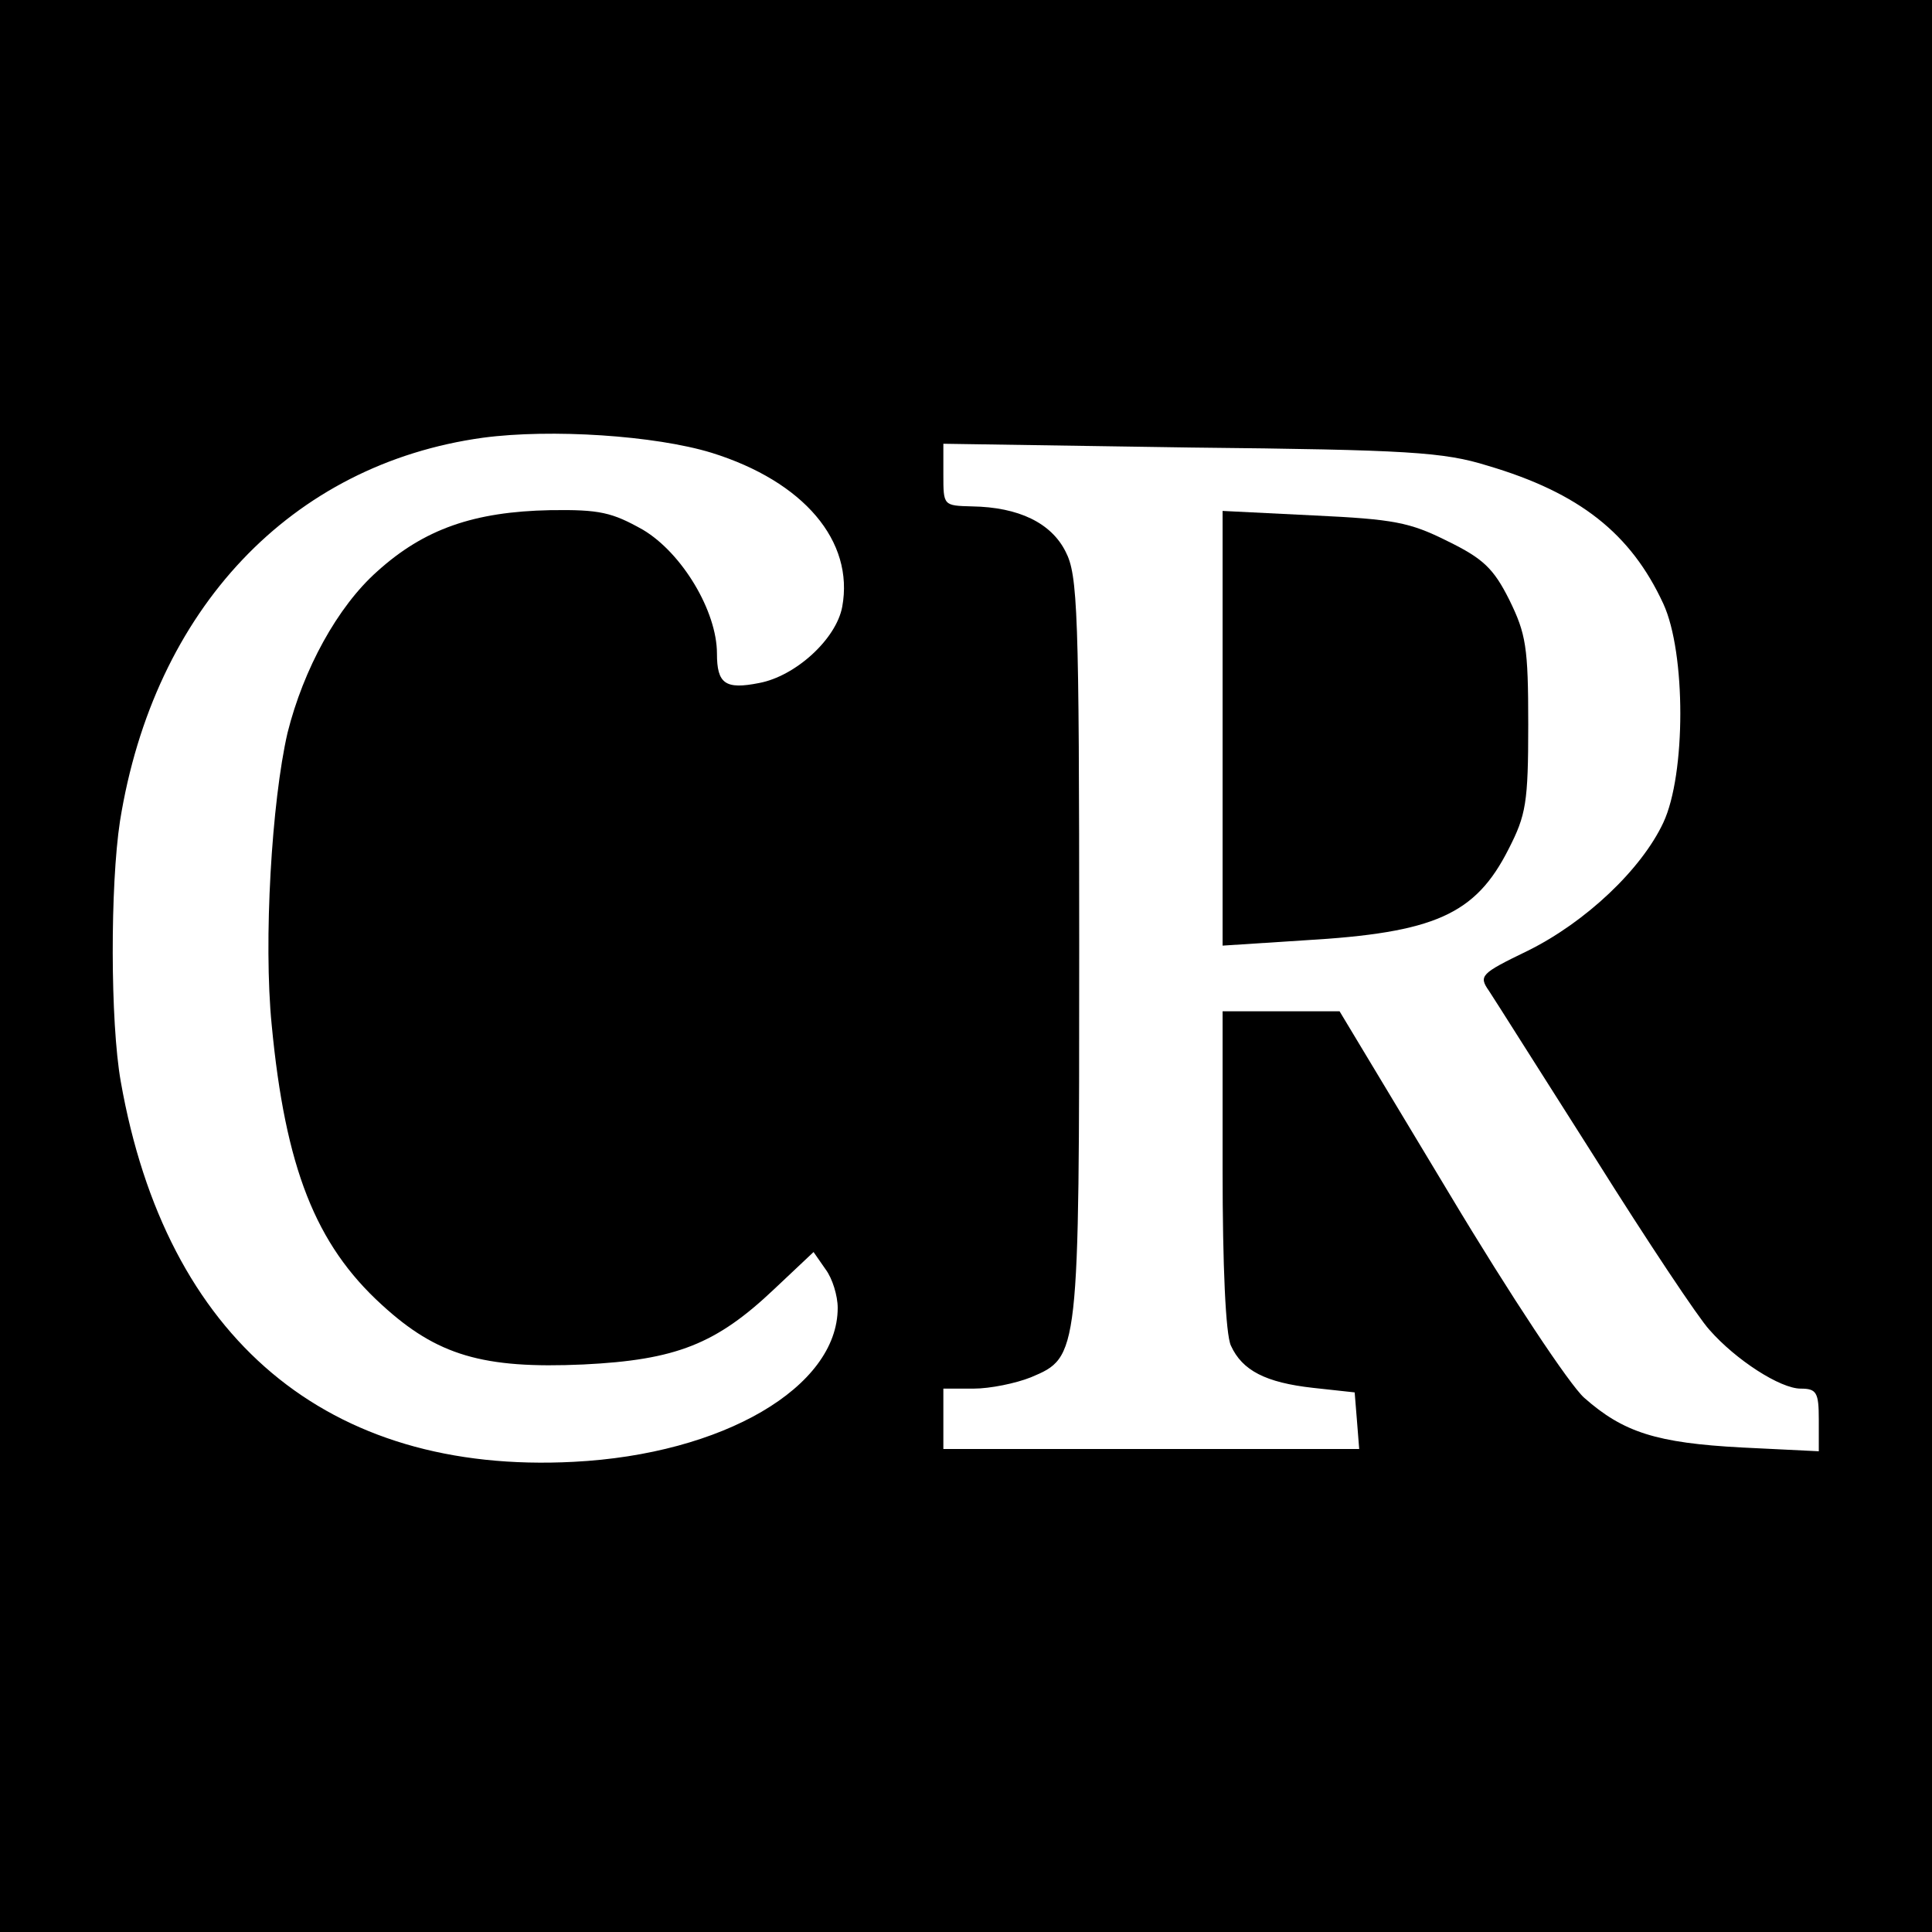
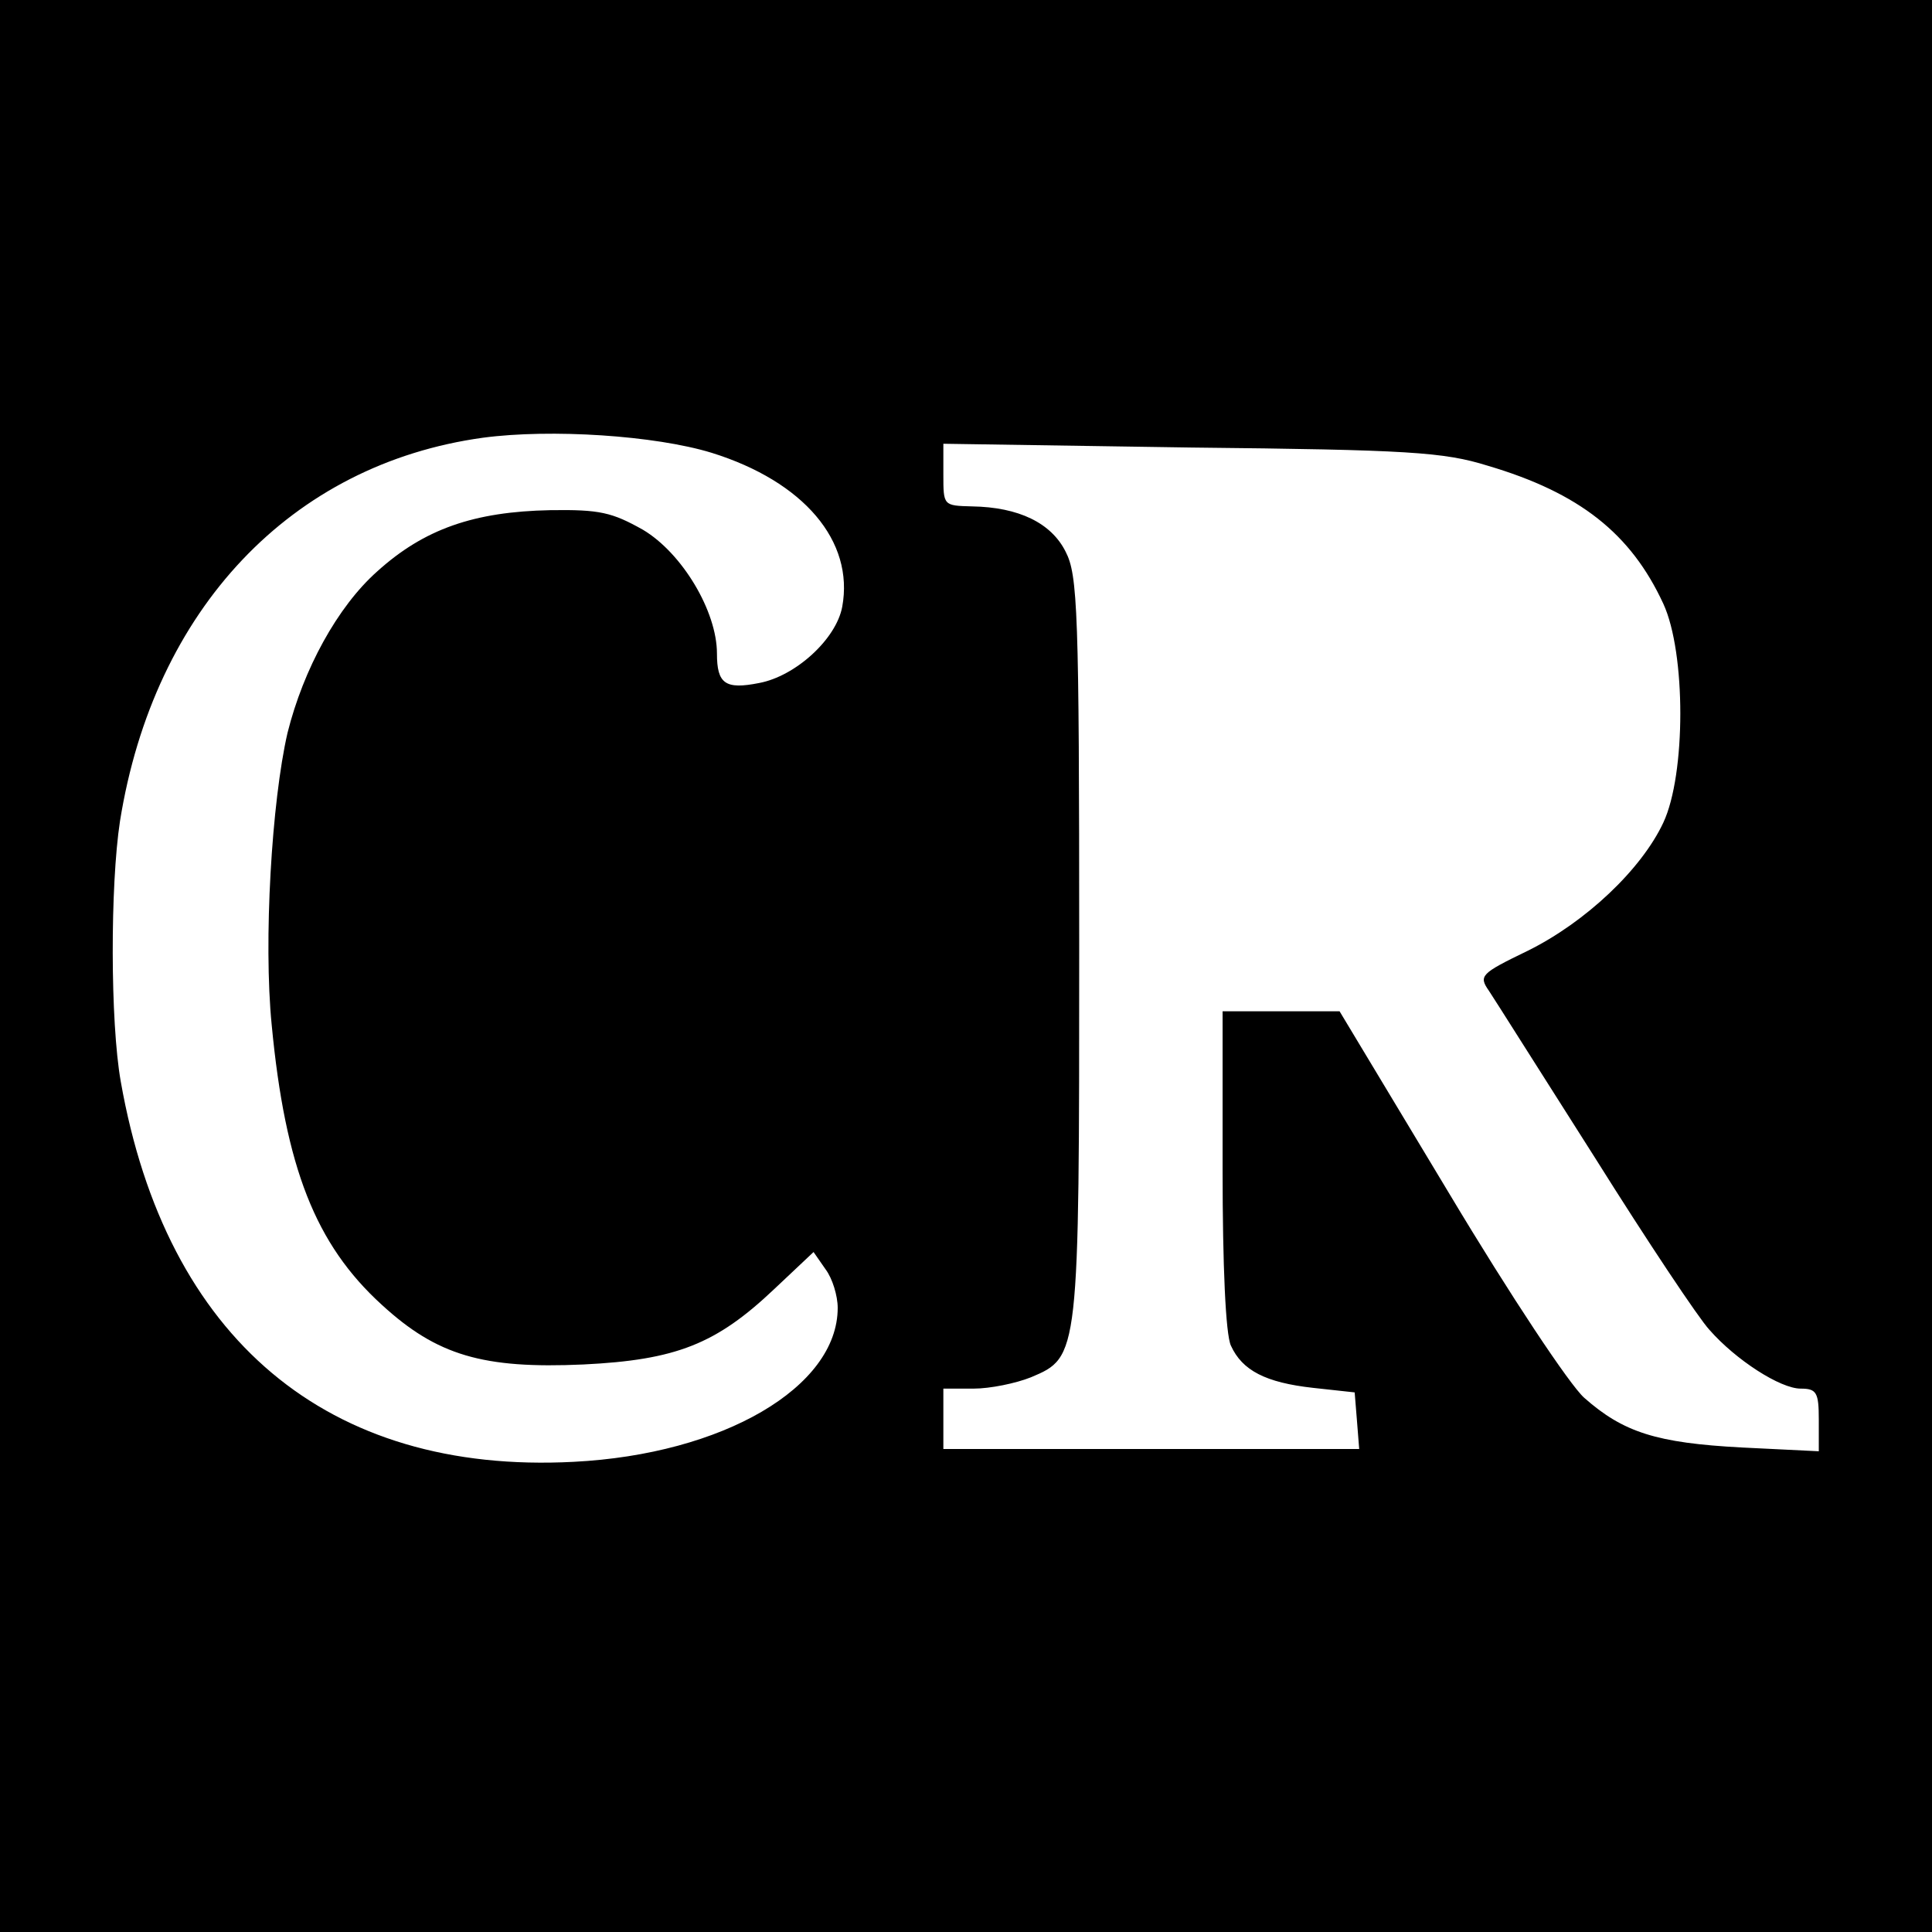
<svg xmlns="http://www.w3.org/2000/svg" version="1.0" width="256pt" height="256pt" viewBox="0 0 256 256" preserveAspectRatio="xMidYMid meet">
  <g transform="translate(0,256) scale(0.1,-0.1)" fill="#000000" stroke="none">
    <path d="M0 1280 l0 -1280 1280 0 1280 0 0 1280 0 1280 -1280 0 -1280 0 0 -1280z m943 680 c122 -38 189 -117 173 -204 -8 -43 -62 -92 -110 -101 -45 -9 -56 -1 -56 39 0 56 -46 133 -98 164 -41 23 -57 27 -123 26 -101 -2 -167 -25 -229 -81 -53 -47 -98 -130 -119 -214 -21 -91 -32 -276 -21 -387 18 -189 58 -291 146 -371 73 -67 134 -85 267 -79 123 6 176 27 253 100 l52 49 16 -23 c9 -12 16 -35 16 -51 0 -105 -152 -194 -350 -204 -326 -17 -540 163 -600 504 -14 79 -14 260 -1 345 45 281 227 473 481 508 90 12 228 3 303 -20z m1028 -17 c122 -36 190 -90 233 -183 30 -65 30 -226 0 -290 -29 -62 -103 -132 -180 -170 -62 -30 -65 -33 -51 -53 8 -12 71 -112 141 -222 69 -110 137 -212 151 -227 35 -40 94 -78 121 -78 21 0 24 -5 24 -41 l0 -42 -102 5 c-113 6 -157 20 -209 66 -19 17 -97 134 -179 271 l-145 241 -77 0 -78 0 0 -210 c0 -127 4 -218 11 -233 15 -33 46 -49 109 -56 l55 -6 3 -37 3 -38 -275 0 -276 0 0 40 0 40 40 0 c22 0 56 7 76 15 64 27 64 27 64 572 0 445 -2 491 -18 522 -19 38 -62 59 -124 60 -38 1 -38 1 -38 42 l0 41 328 -5 c289 -3 335 -6 393 -24z" />
-     <path d="M1620 1595 l0 -288 108 7 c173 10 227 34 271 121 23 45 26 61 26 165 0 103 -3 120 -25 165 -21 42 -35 55 -82 78 -50 25 -71 29 -177 34 l-121 6 0 -288z" />
  </g>
</svg>